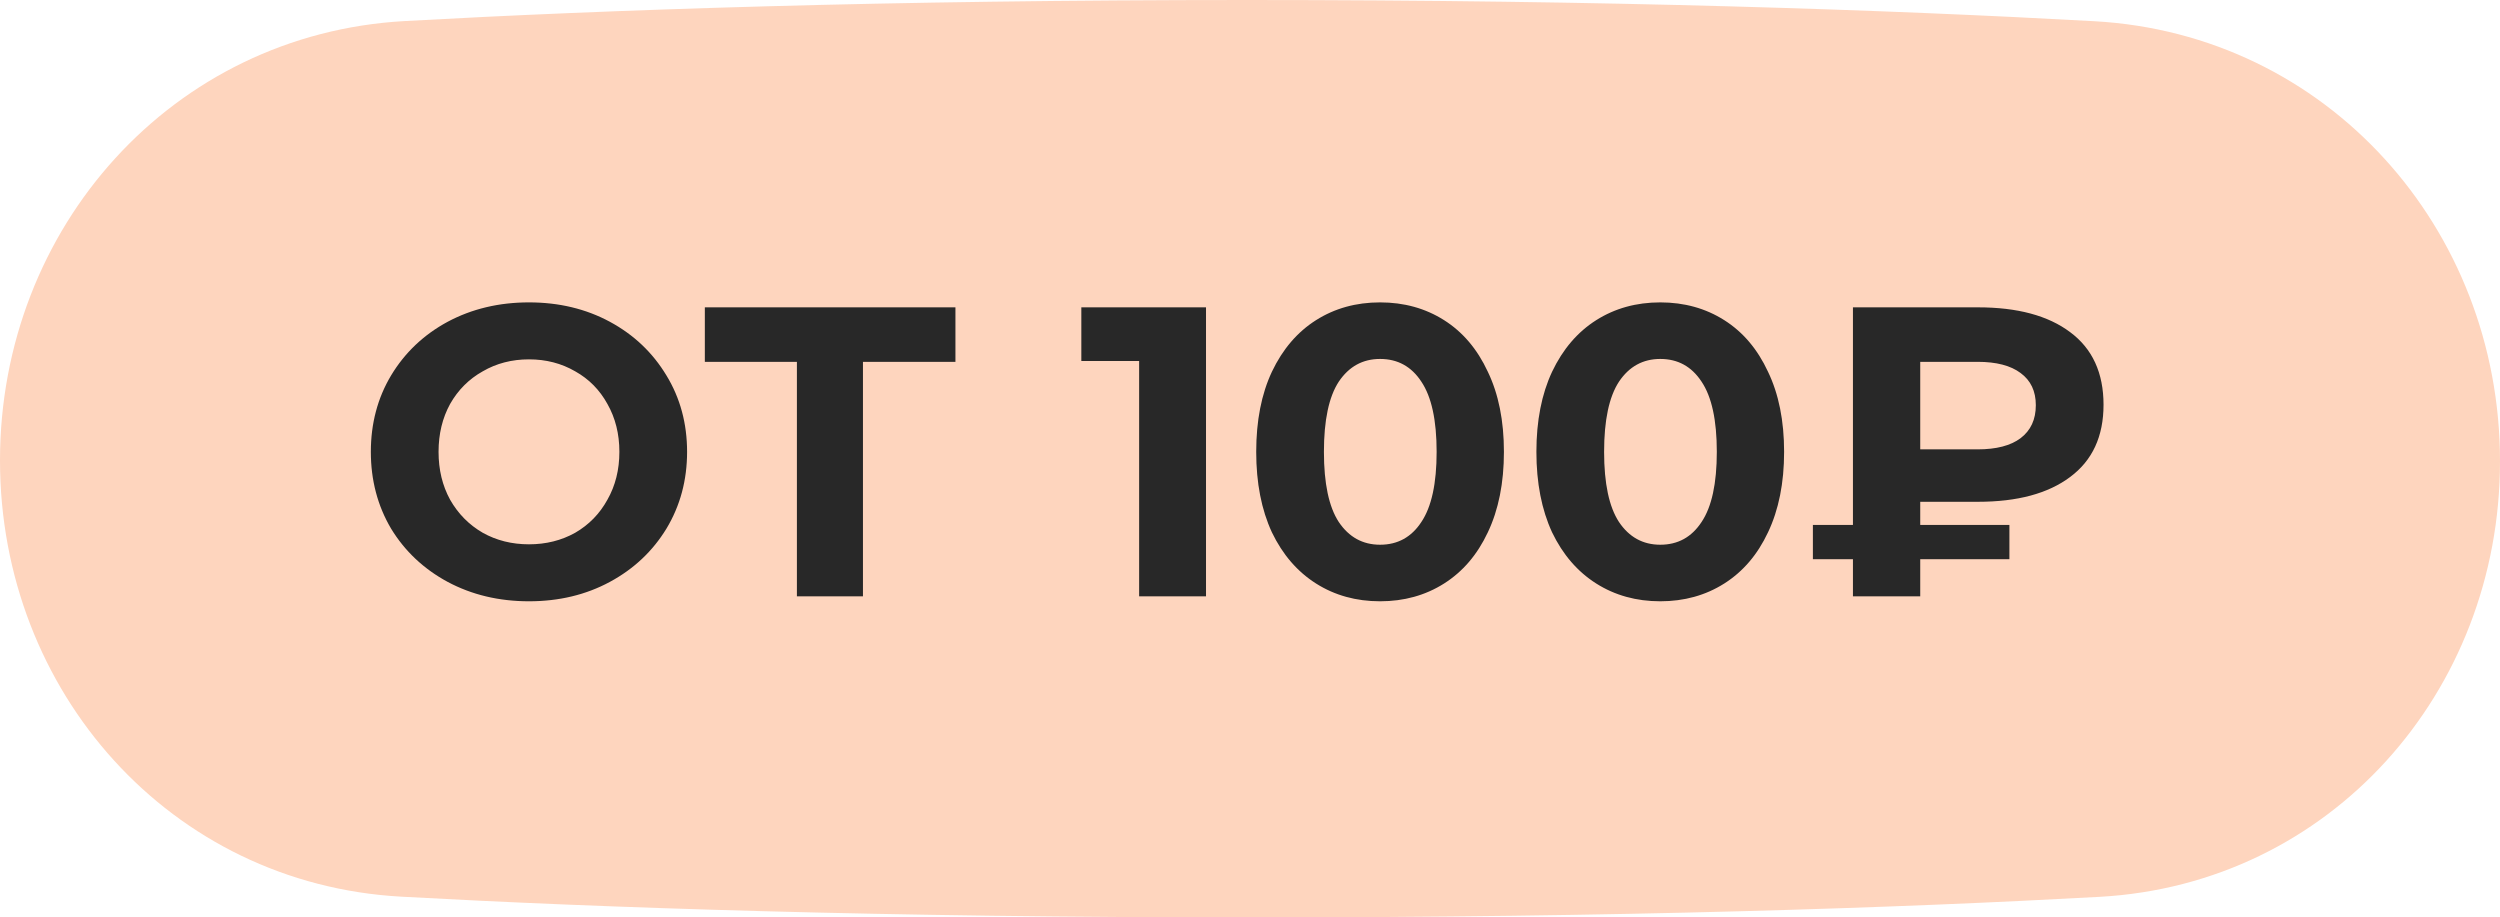
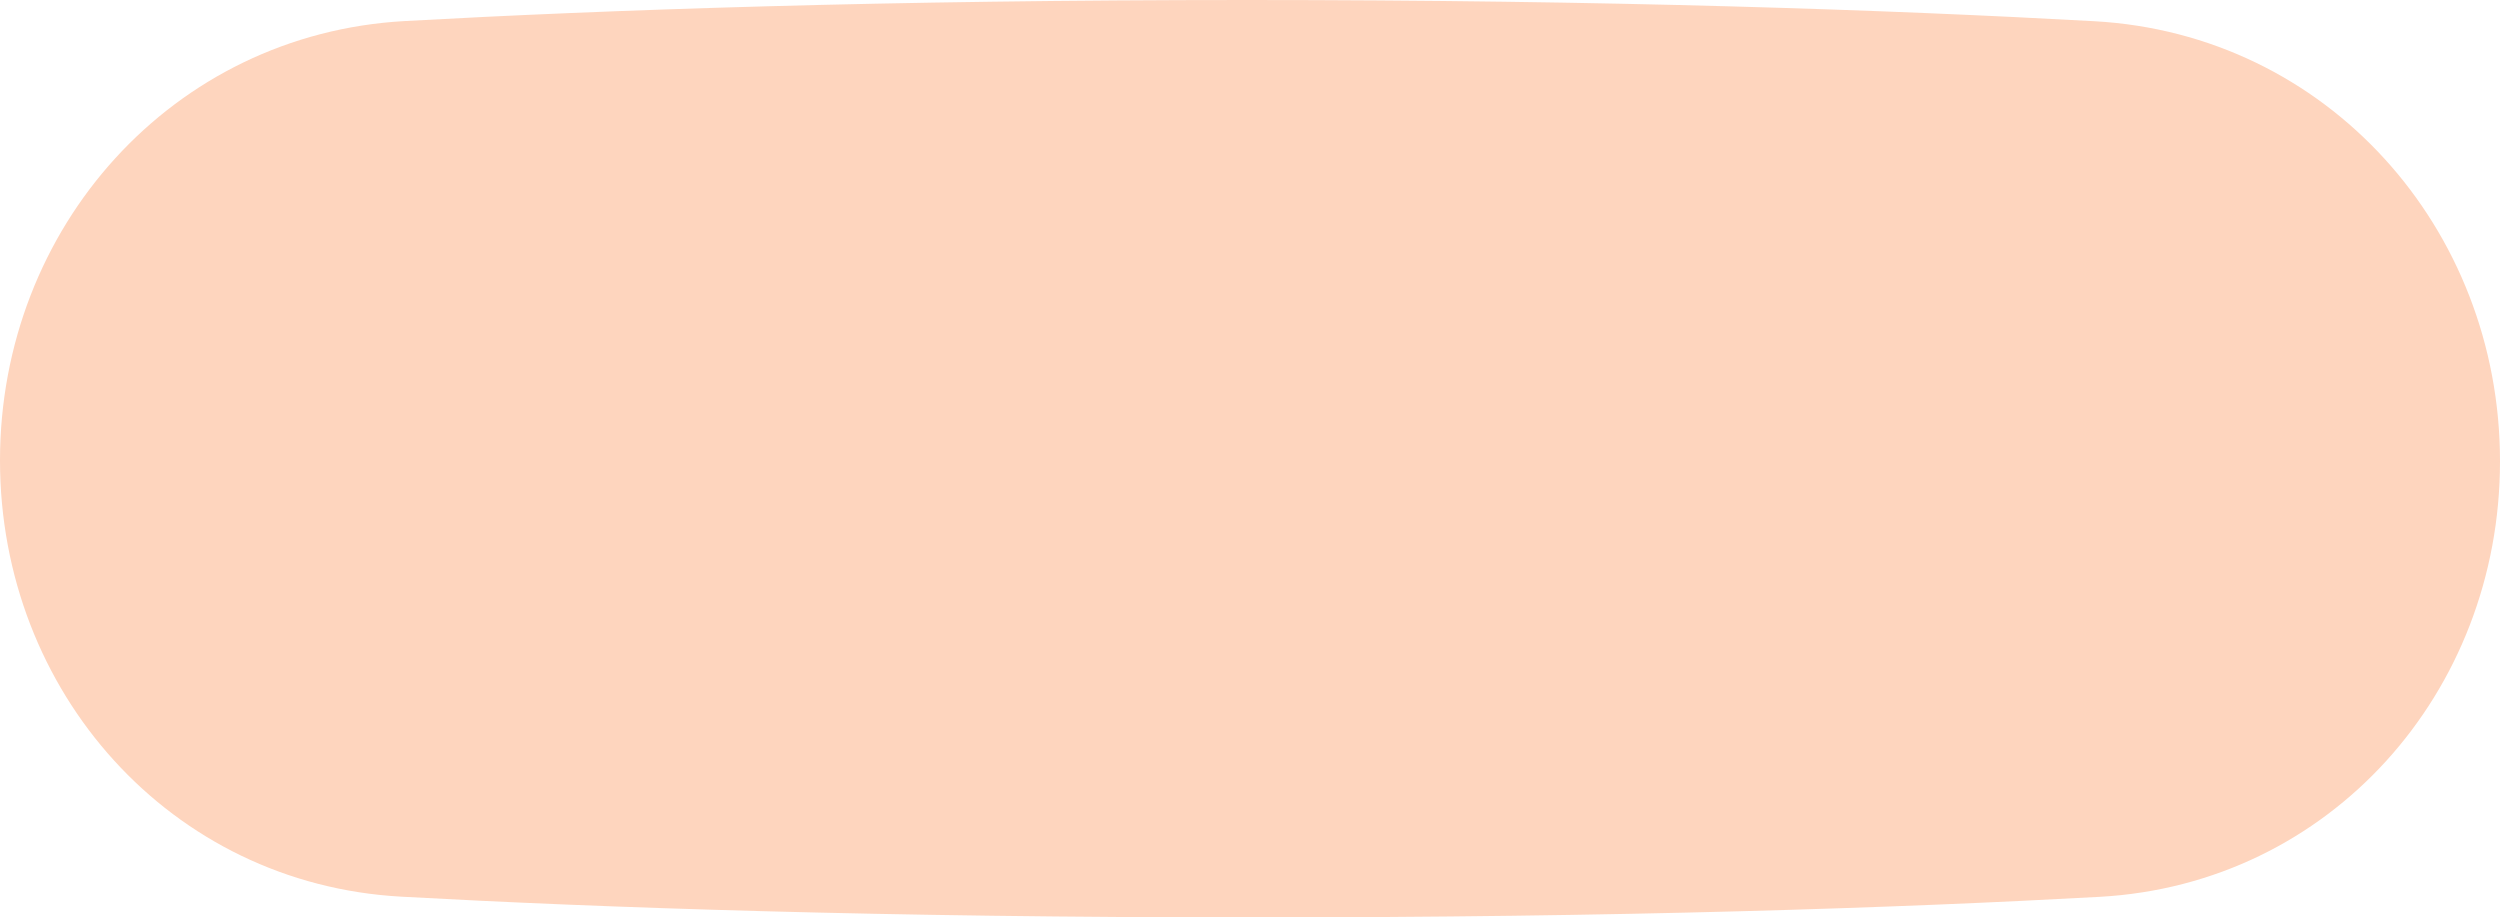
<svg xmlns="http://www.w3.org/2000/svg" width="109" height="40" viewBox="0 0 109 40" fill="none">
  <path d="M0 20.075C0 9.927 7.516 1.481 17.648 0.918C26.471 0.427 38.663 0 54.364 0C70.138 0 82.421 0.431 91.311 0.925C101.46 1.488 109 9.949 109 20.113C109 30.18 101.596 38.546 91.545 39.102C82.835 39.584 70.675 40 54.636 40C38.519 40 26.269 39.58 17.495 39.095C7.428 38.539 0 30.157 0 20.075Z" fill="#FED5BE" />
-   <path d="M23.063 26.216C21.755 26.216 20.573 25.934 19.517 25.37C18.473 24.806 17.651 24.032 17.051 23.048C16.463 22.052 16.169 20.936 16.169 19.7C16.169 18.464 16.463 17.354 17.051 16.37C17.651 15.374 18.473 14.594 19.517 14.03C20.573 13.466 21.755 13.184 23.063 13.184C24.371 13.184 25.547 13.466 26.591 14.03C27.635 14.594 28.457 15.374 29.057 16.37C29.657 17.354 29.957 18.464 29.957 19.7C29.957 20.936 29.657 22.052 29.057 23.048C28.457 24.032 27.635 24.806 26.591 25.37C25.547 25.934 24.371 26.216 23.063 26.216ZM23.063 23.732C23.807 23.732 24.479 23.564 25.079 23.228C25.679 22.88 26.147 22.4 26.483 21.788C26.831 21.176 27.005 20.48 27.005 19.7C27.005 18.92 26.831 18.224 26.483 17.612C26.147 17 25.679 16.526 25.079 16.19C24.479 15.842 23.807 15.668 23.063 15.668C22.319 15.668 21.647 15.842 21.047 16.19C20.447 16.526 19.973 17 19.625 17.612C19.289 18.224 19.121 18.92 19.121 19.7C19.121 20.48 19.289 21.176 19.625 21.788C19.973 22.4 20.447 22.88 21.047 23.228C21.647 23.564 22.319 23.732 23.063 23.732ZM41.657 15.776H37.625V26H34.745V15.776H30.731V13.4H41.657V15.776ZM52.582 13.4V26H49.666V15.74H47.146V13.4H52.582ZM60.171 26.216C59.127 26.216 58.197 25.958 57.381 25.442C56.565 24.926 55.923 24.182 55.455 23.21C54.999 22.226 54.771 21.056 54.771 19.7C54.771 18.344 54.999 17.18 55.455 16.208C55.923 15.224 56.565 14.474 57.381 13.958C58.197 13.442 59.127 13.184 60.171 13.184C61.215 13.184 62.145 13.442 62.961 13.958C63.777 14.474 64.413 15.224 64.869 16.208C65.337 17.18 65.571 18.344 65.571 19.7C65.571 21.056 65.337 22.226 64.869 23.21C64.413 24.182 63.777 24.926 62.961 25.442C62.145 25.958 61.215 26.216 60.171 26.216ZM60.171 23.75C60.939 23.75 61.539 23.42 61.971 22.76C62.415 22.1 62.637 21.08 62.637 19.7C62.637 18.32 62.415 17.3 61.971 16.64C61.539 15.98 60.939 15.65 60.171 15.65C59.415 15.65 58.815 15.98 58.371 16.64C57.939 17.3 57.723 18.32 57.723 19.7C57.723 21.08 57.939 22.1 58.371 22.76C58.815 23.42 59.415 23.75 60.171 23.75ZM72.388 26.216C71.344 26.216 70.413 25.958 69.597 25.442C68.781 24.926 68.139 24.182 67.671 23.21C67.216 22.226 66.987 21.056 66.987 19.7C66.987 18.344 67.216 17.18 67.671 16.208C68.139 15.224 68.781 14.474 69.597 13.958C70.413 13.442 71.344 13.184 72.388 13.184C73.431 13.184 74.362 13.442 75.177 13.958C75.993 14.474 76.629 15.224 77.085 16.208C77.553 17.18 77.787 18.344 77.787 19.7C77.787 21.056 77.553 22.226 77.085 23.21C76.629 24.182 75.993 24.926 75.177 25.442C74.362 25.958 73.431 26.216 72.388 26.216ZM72.388 23.75C73.156 23.75 73.755 23.42 74.188 22.76C74.632 22.1 74.853 21.08 74.853 19.7C74.853 18.32 74.632 17.3 74.188 16.64C73.755 15.98 73.156 15.65 72.388 15.65C71.632 15.65 71.031 15.98 70.588 16.64C70.156 17.3 69.939 18.32 69.939 19.7C69.939 21.08 70.156 22.1 70.588 22.76C71.031 23.42 71.632 23.75 72.388 23.75ZM83.722 21.878V22.886H87.61V24.38H83.722V26H80.788V24.38H79.042V22.886H80.788V13.4H86.242C87.958 13.4 89.296 13.76 90.256 14.48C91.228 15.2 91.714 16.256 91.714 17.648C91.714 19.028 91.228 20.078 90.256 20.798C89.296 21.518 87.958 21.878 86.242 21.878H83.722ZM88.762 17.666C88.762 17.054 88.54 16.586 88.096 16.262C87.664 15.938 87.04 15.776 86.224 15.776H83.722V19.592H86.224C87.04 19.592 87.664 19.43 88.096 19.106C88.54 18.77 88.762 18.29 88.762 17.666Z" fill="#282828" />
</svg>